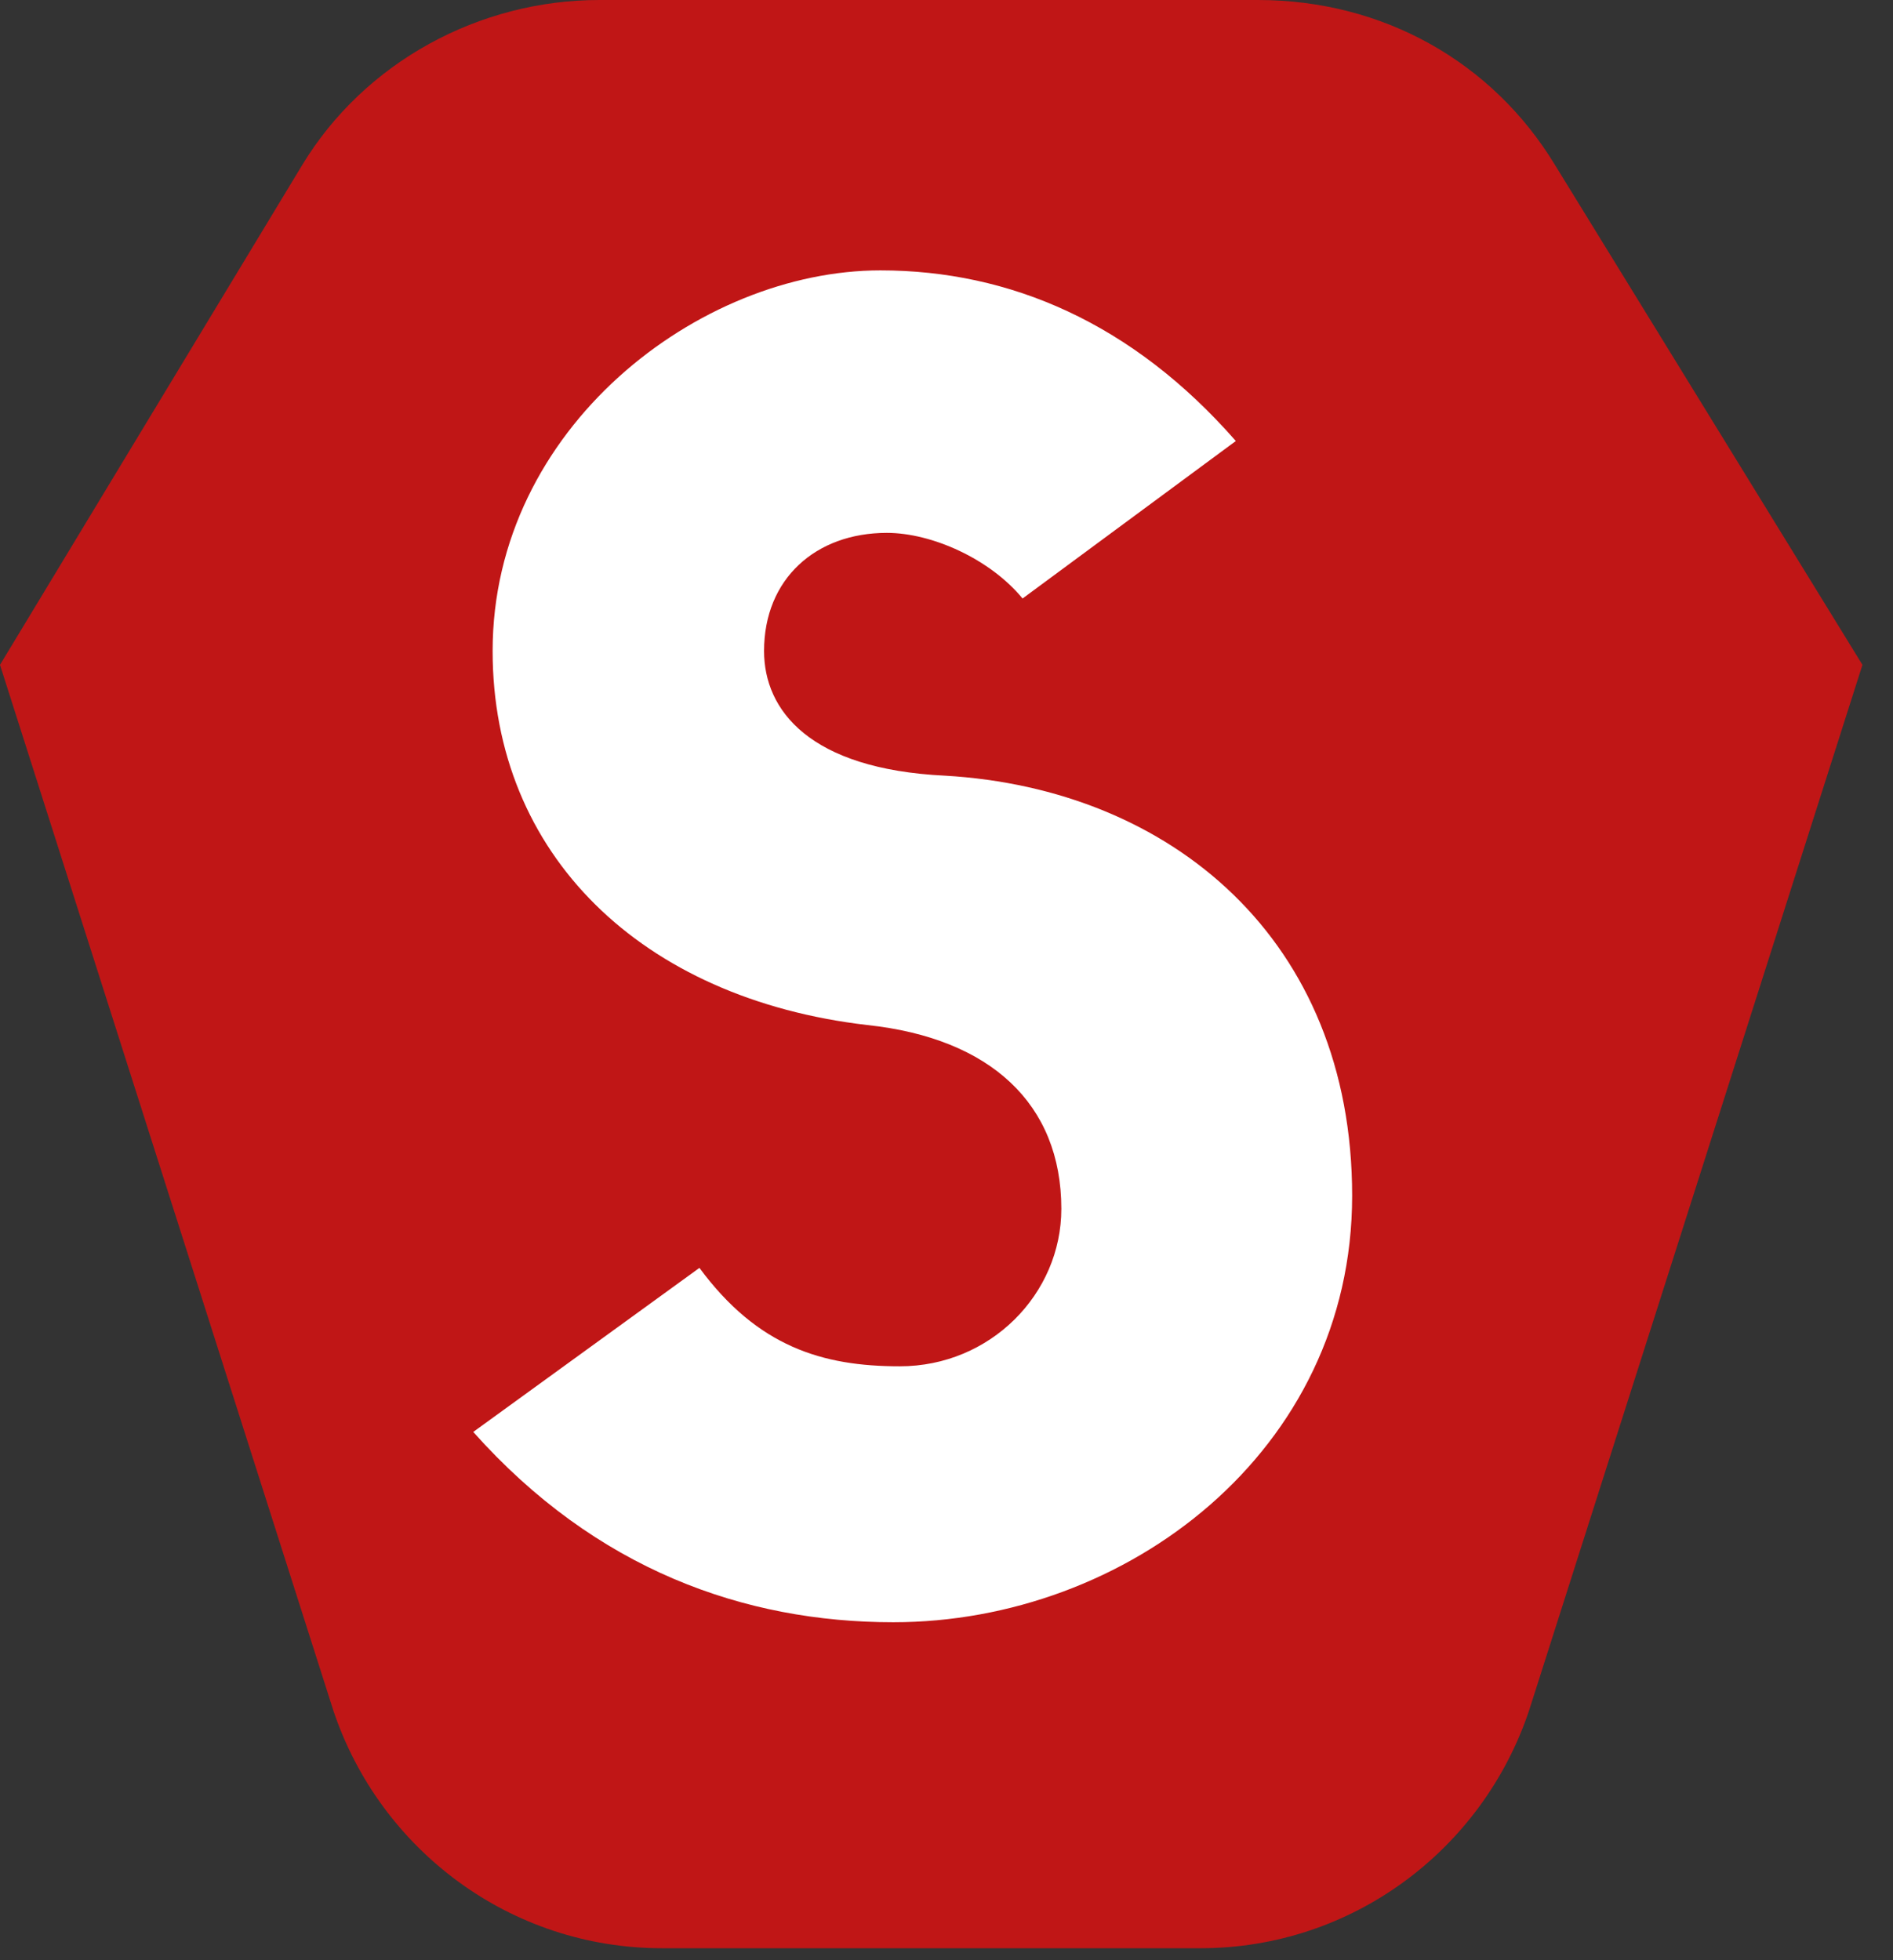
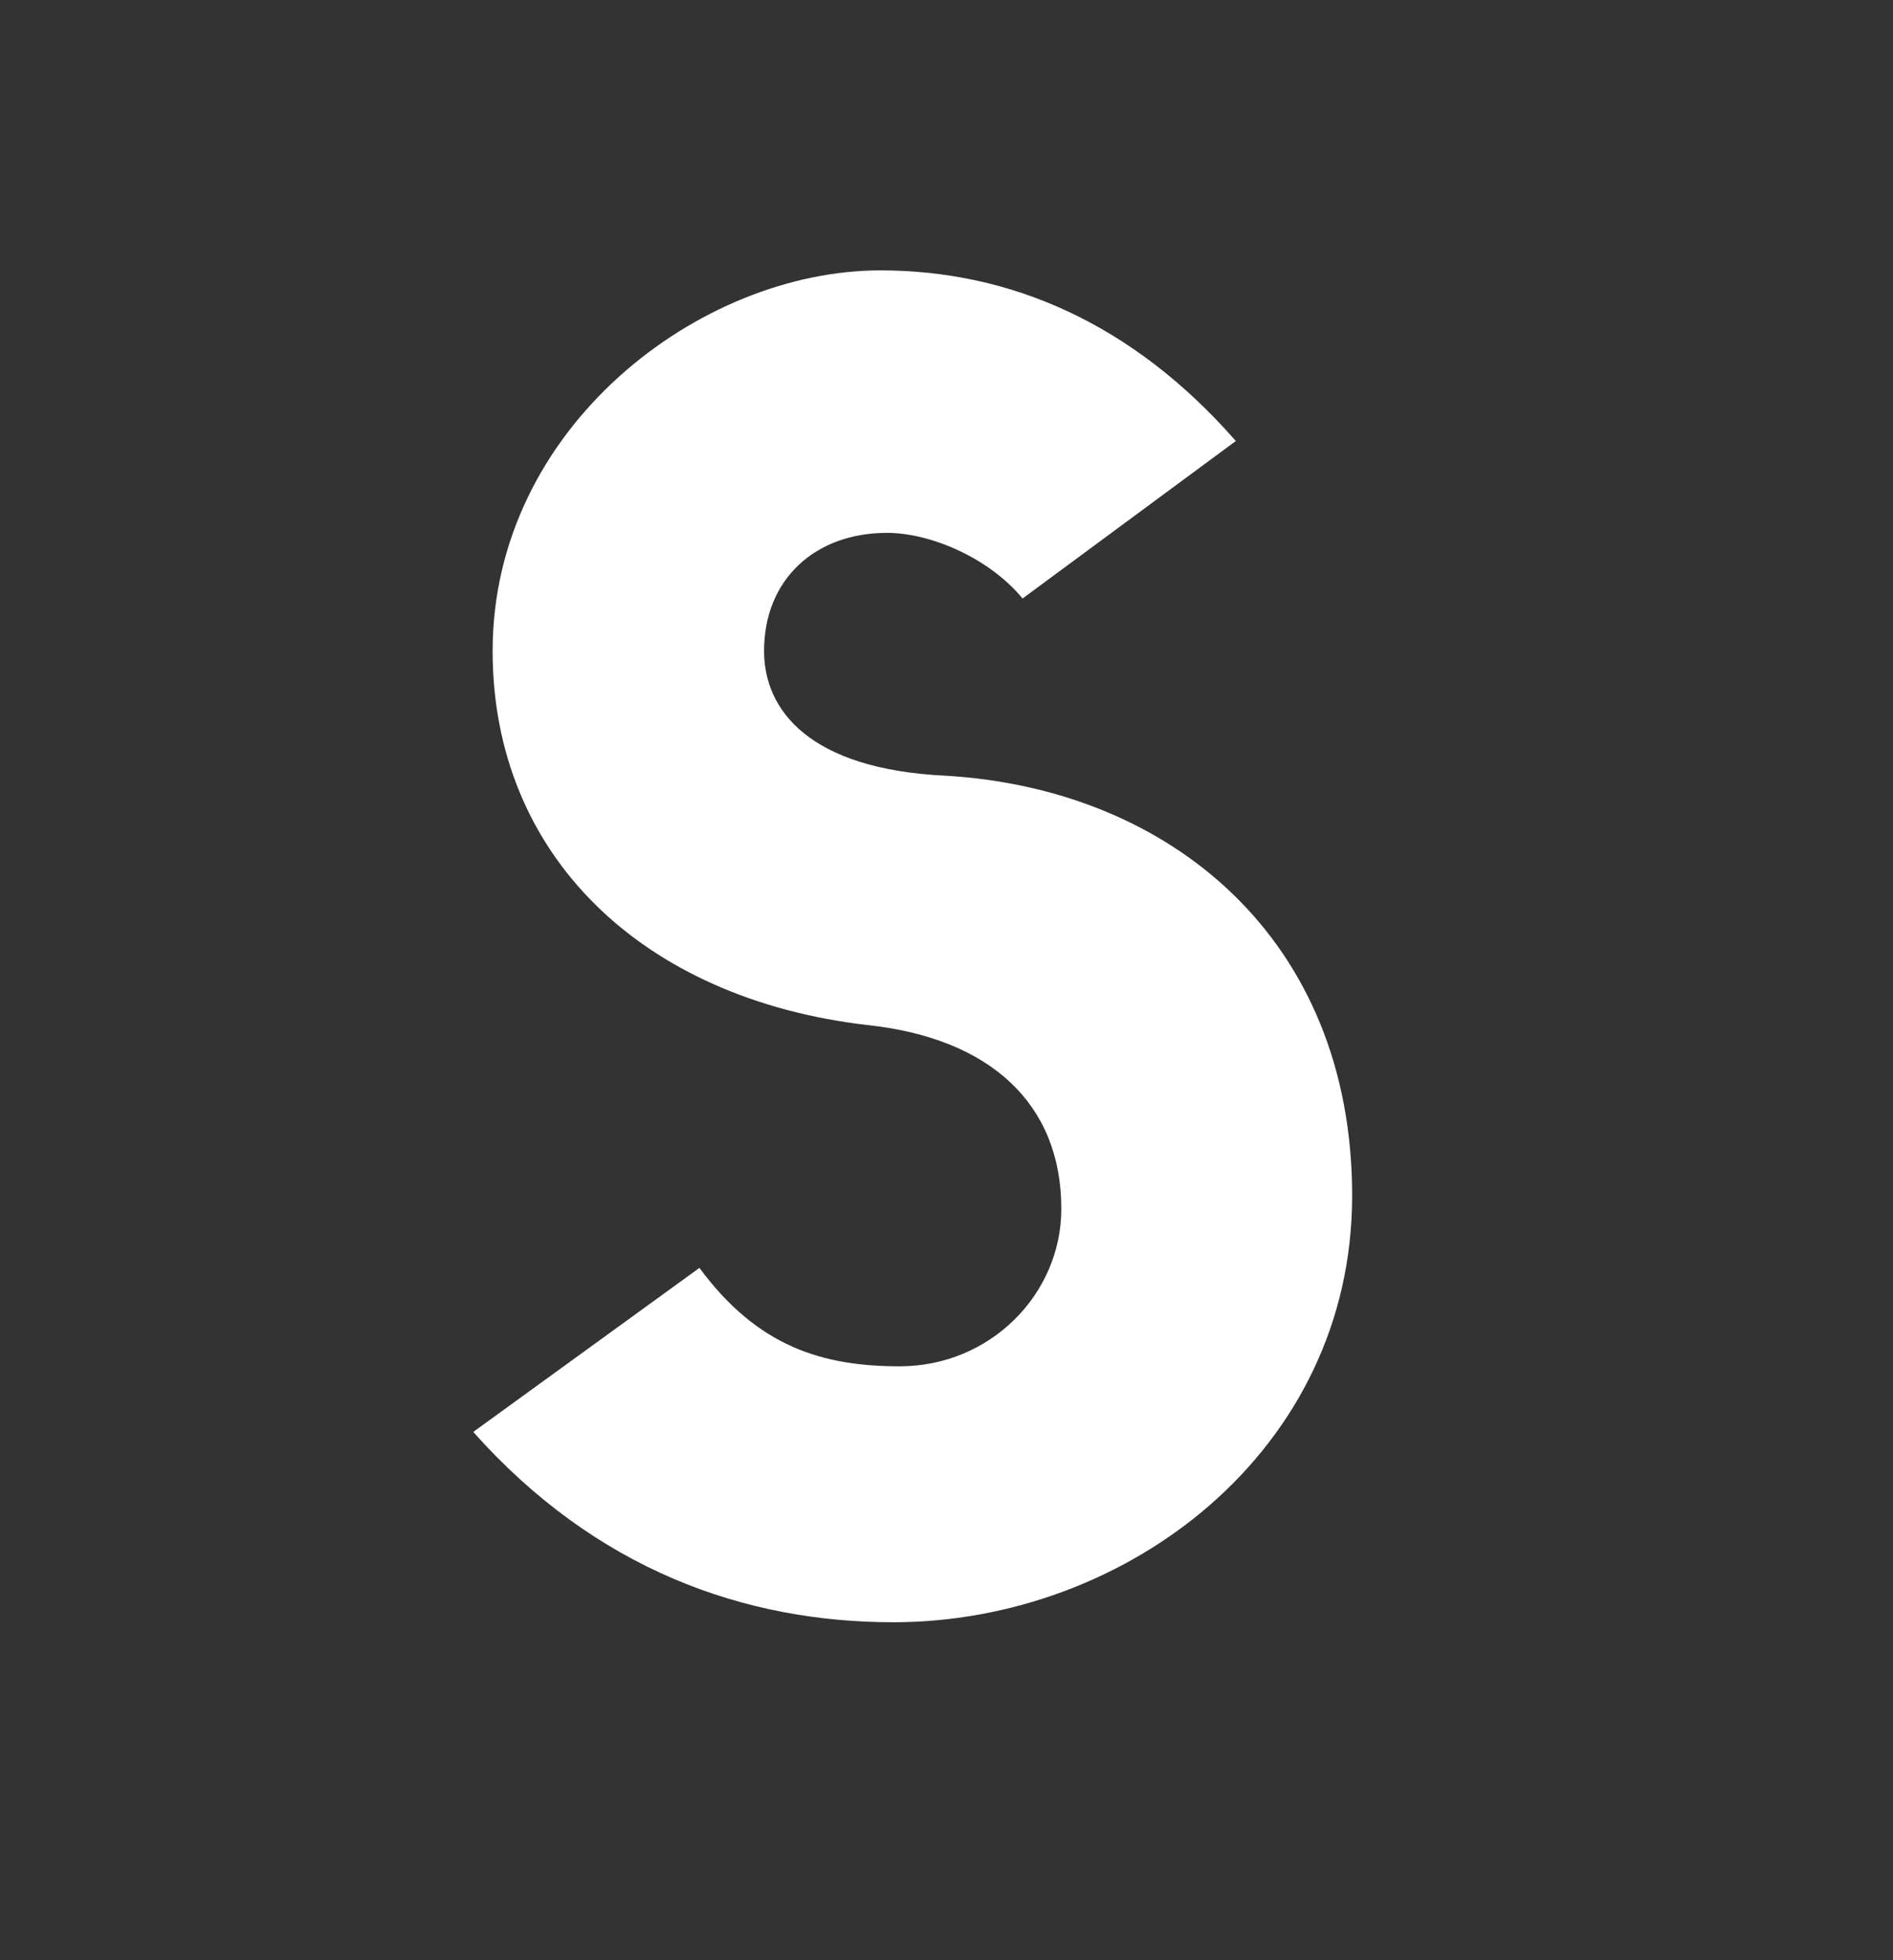
<svg xmlns="http://www.w3.org/2000/svg" fill="none" viewBox="0 0 56 58" height="58" width="56">
  <rect x="0" y="0" width="56" height="58" fill="#333333" stroke="none" />
-   <path fill="#C01616" d="M46 4.88C44.15 1.83 40.912 0 37.212 0H17.729C14.183 0 10.792 1.83 8.942 4.88L0 19.672L9.867 50.63C11.254 54.748 15.108 57.645 19.579 57.645H35.516C39.987 57.645 43.841 54.748 45.228 50.63L55.096 19.672L46 4.88Z" />
  <path fill="white" d="M26.427 48C22.029 48 17.632 46.447 14 42.369L20.691 37.515C22.412 39.845 24.323 40.427 26.618 40.427C29.294 40.427 31.397 38.291 31.397 35.767C31.397 32.66 29.294 30.718 25.662 30.33C18.971 29.553 14.573 25.282 14.573 19.262C14.573 12.66 20.691 8 26.044 8C29.868 8 33.5 9.553 36.559 13.049L30.25 17.709C29.294 16.544 27.574 15.767 26.235 15.767C24.132 15.767 22.603 17.126 22.603 19.262C22.603 21.01 23.941 22.757 27.956 22.951C34.647 23.34 40 27.806 40 35.379C40 42.952 33.309 48 26.427 48Z" />
</svg>